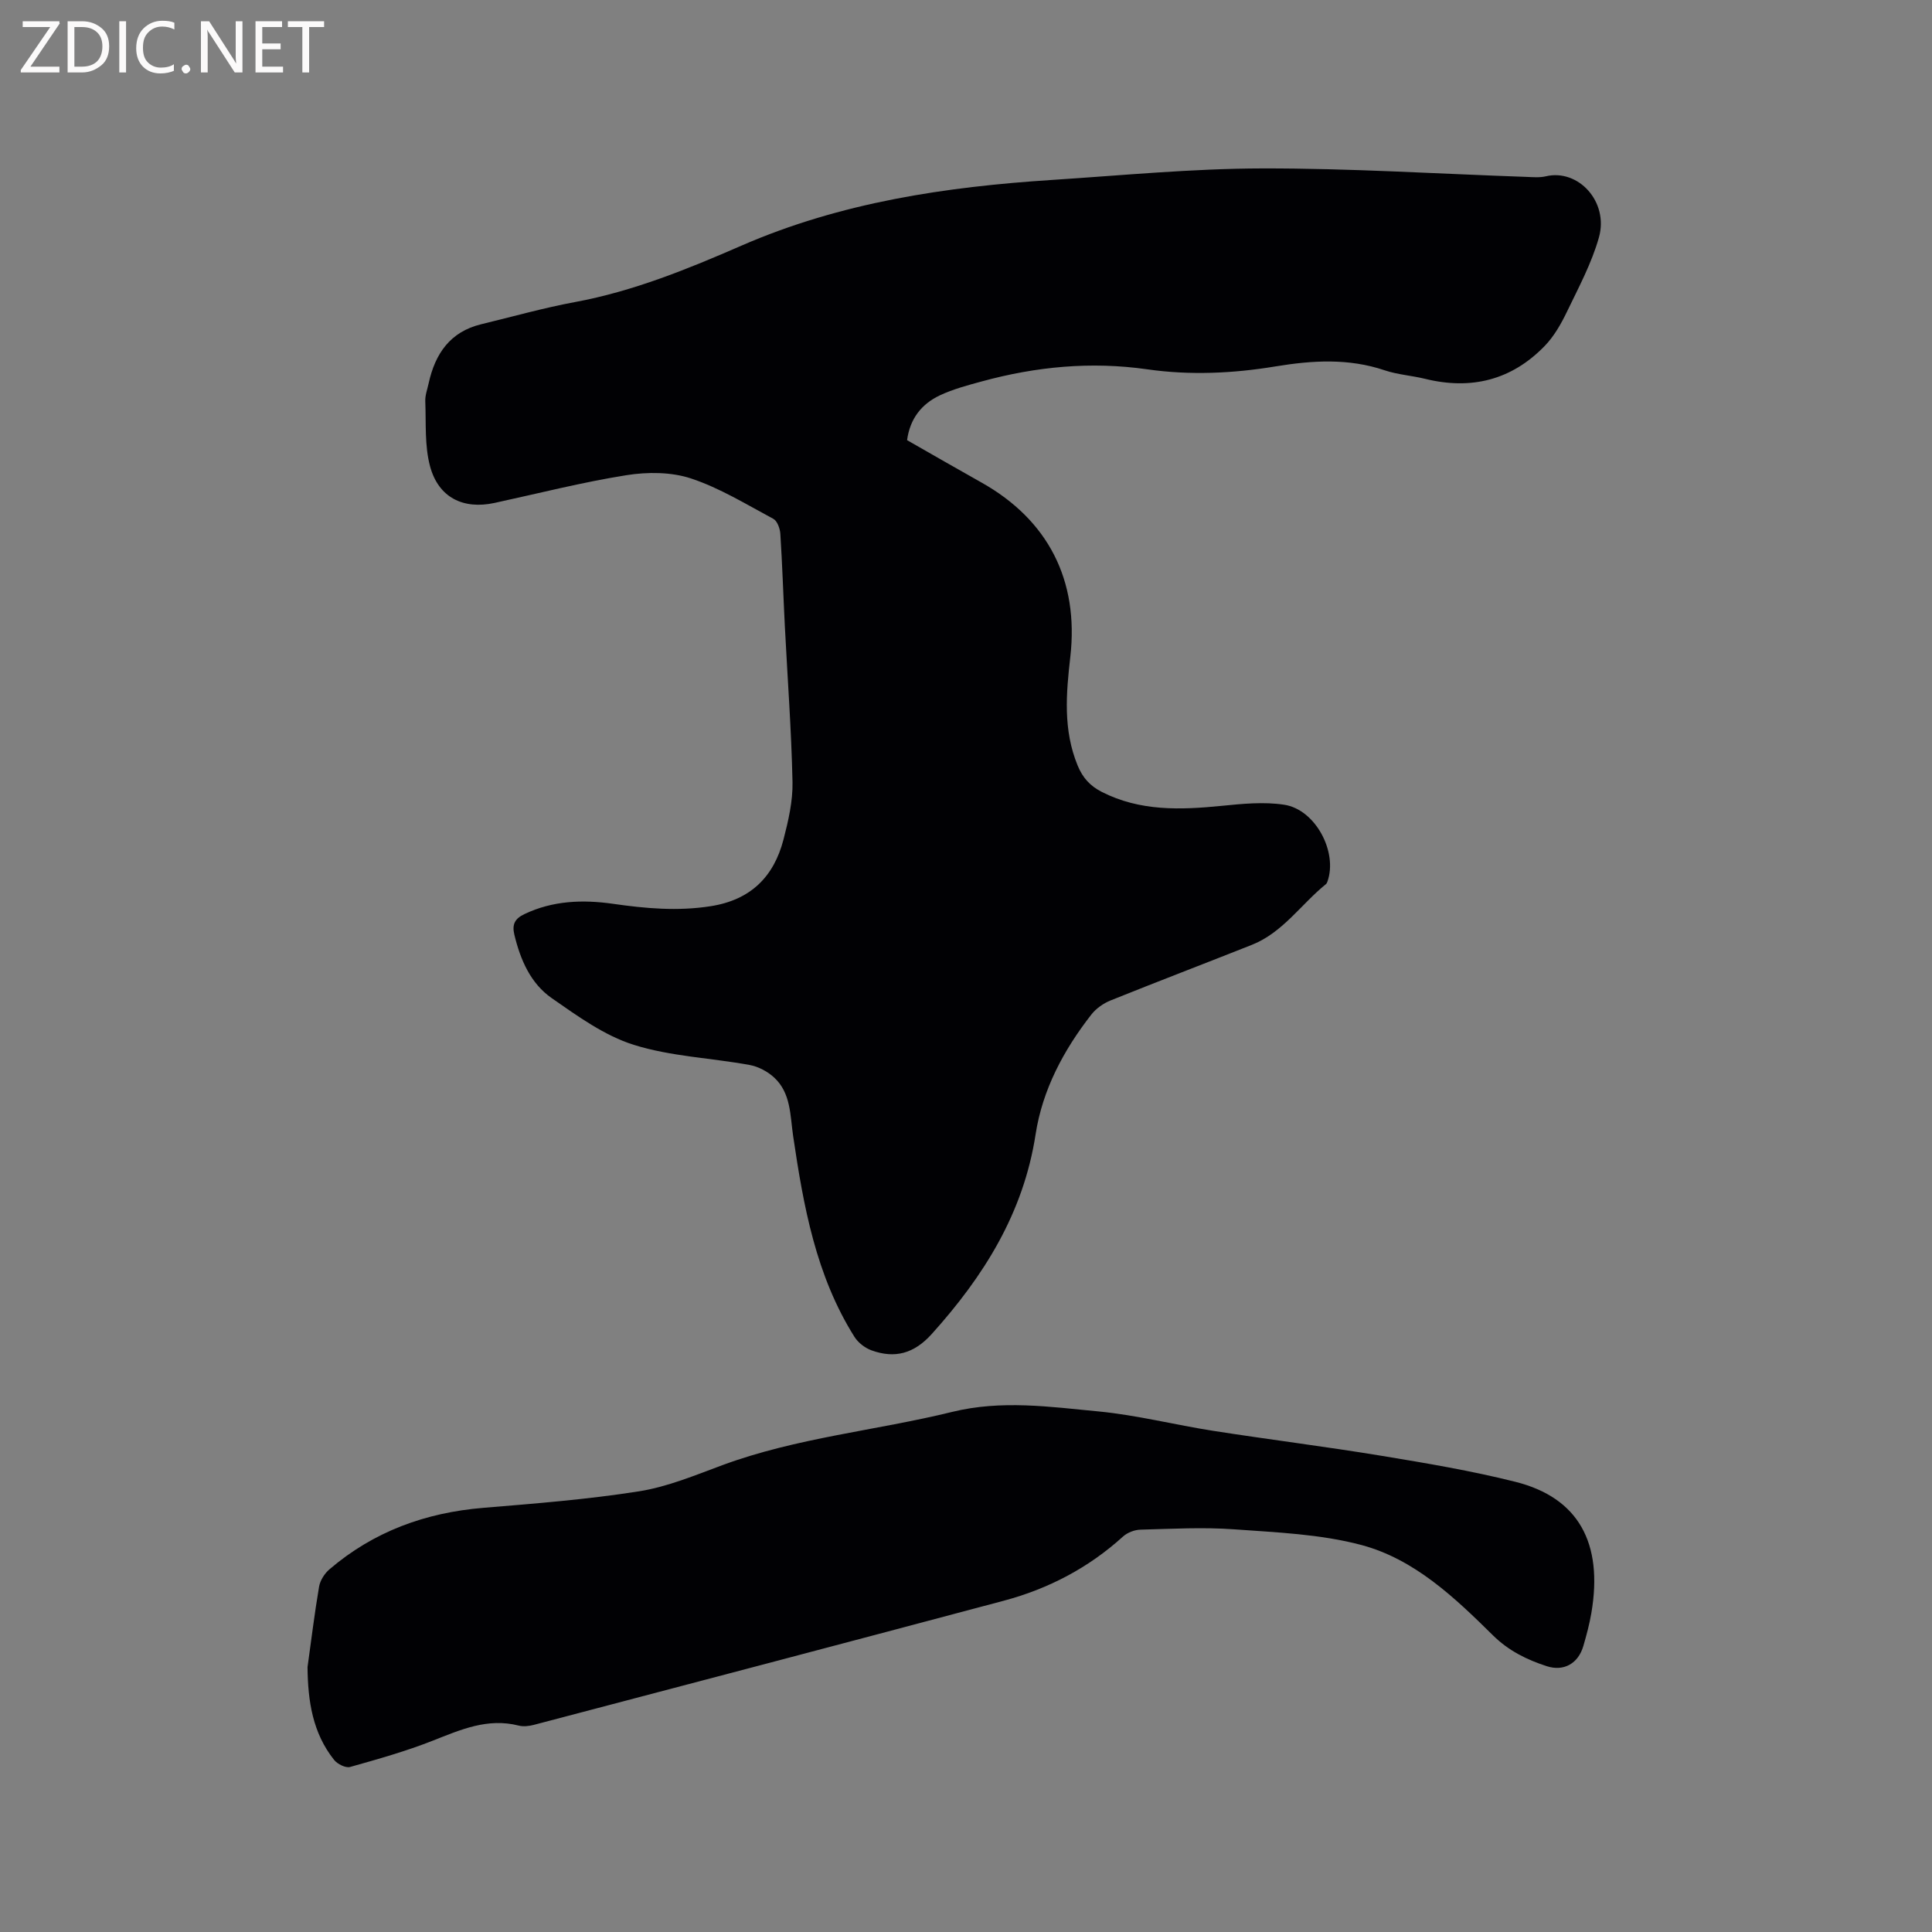
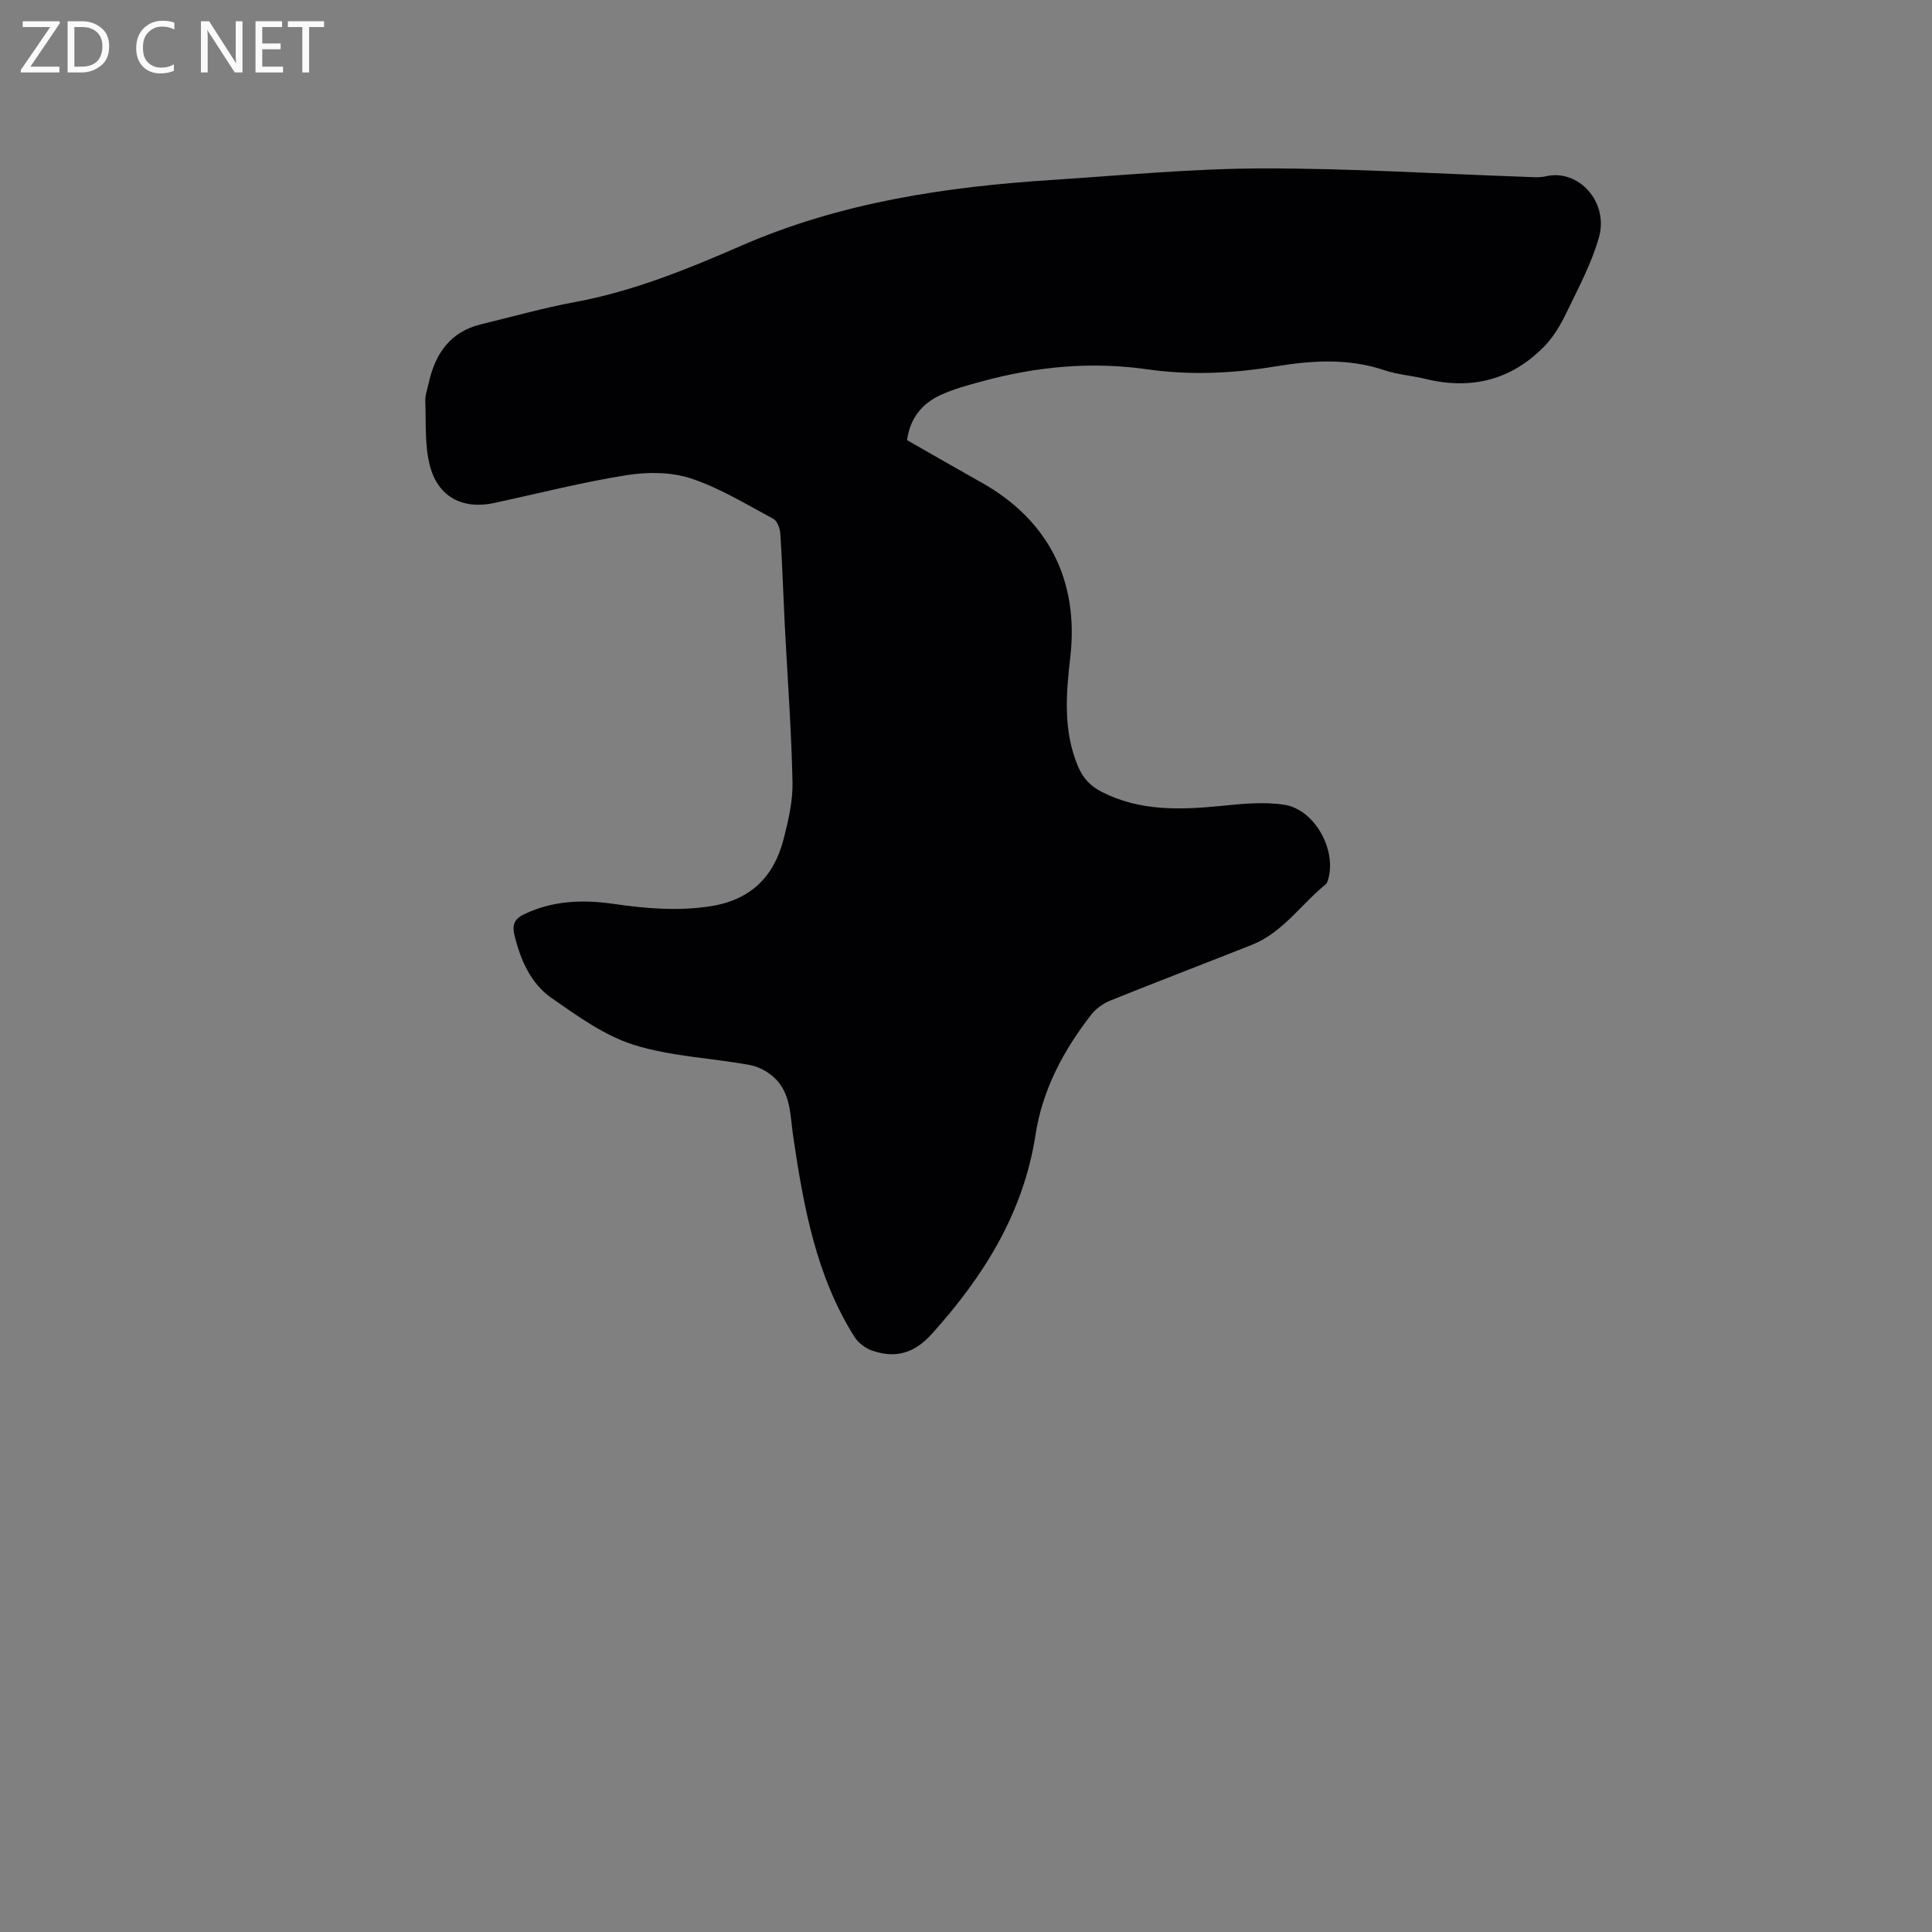
<svg xmlns="http://www.w3.org/2000/svg" enable-background="new 0 0 400 400" viewBox="0 0 400 400">
  <rect x="0" y="0" width="400" height="400" fill="#808080" stroke="none" />
  <path d="m187.8 91.13c5.14 2.93 10.26 5.89 15.42 8.78 13.79 7.75 20.18 20.25 18.38 36.06-.87 7.61-1.53 15.16 1.53 22.56 1.05 2.54 2.6 4.21 4.97 5.42 7.94 4.05 16.33 3.74 24.86 2.89 4.28-.43 8.71-.87 12.91-.23 6.49.98 11.14 9.82 8.96 15.91-.07.19-.16.41-.31.53-5.15 4.16-8.92 10.03-15.36 12.58-9.74 3.86-19.53 7.6-29.25 11.51-1.48.6-2.98 1.66-3.95 2.9-5.75 7.37-10.13 15.57-11.55 24.81-2.51 16.32-10.74 29.39-21.51 41.35-3.65 4.05-7.62 5.13-12.48 3.37-1.34-.49-2.75-1.58-3.51-2.78-7.99-12.7-10.56-27.08-12.7-41.59-.63-4.27-.44-8.87-3.92-12.1-1.36-1.26-3.28-2.28-5.1-2.61-7.99-1.46-16.31-1.76-23.98-4.17-6.08-1.91-11.62-5.94-16.97-9.66-4.39-3.05-6.5-7.94-7.75-13.15-.51-2.14.11-3.31 2.07-4.25 5.89-2.81 12.07-3.03 18.34-2.14 6.73.97 13.39 1.57 20.22.5 8.28-1.29 13.09-6.07 15.1-13.83 1-3.87 1.94-7.92 1.86-11.87-.23-10.79-1.04-21.56-1.59-32.34-.32-6.35-.52-12.71-.93-19.06-.07-1.09-.63-2.66-1.45-3.1-5.58-2.99-11.09-6.39-17.04-8.36-4.11-1.36-9.02-1.37-13.36-.68-9.19 1.46-18.24 3.78-27.34 5.75-6.45 1.39-11.58-1.1-13.33-7.58-1.15-4.27-.81-8.96-.99-13.47-.05-1.23.43-2.49.7-3.73 1.34-6.11 4.43-10.66 10.88-12.22 6.46-1.56 12.88-3.38 19.41-4.59 12.09-2.24 23.38-6.85 34.51-11.7 20.56-8.95 42.22-12.16 64.3-13.59 14.48-.94 28.97-2.35 43.46-2.38 18.21-.04 36.42 1.12 54.63 1.75 1.37.05 2.81.19 4.12-.12 6.71-1.59 13.06 5.28 10.98 12.66-1.5 5.32-4.19 10.34-6.61 15.36-1.22 2.54-2.69 5.12-4.63 7.12-6.85 7.07-15.23 9.14-24.76 6.79-2.77-.68-5.69-.86-8.38-1.77-7.48-2.52-14.98-2.05-22.57-.8-8.82 1.46-17.73 1.87-26.58.6-11.64-1.66-23.01-.56-34.25 2.51-2.95.8-5.94 1.6-8.69 2.89-3.74 1.78-6.16 4.77-6.77 9.27z" fill="#010104" />
-   <path d="m63.67 345.16c.77-5.55 1.45-11.12 2.39-16.65.22-1.3 1.13-2.72 2.14-3.59 9.17-7.85 19.9-11.75 31.88-12.74 10.77-.89 21.57-1.74 32.23-3.42 5.89-.93 11.59-3.32 17.24-5.41 15.41-5.7 31.78-7.15 47.58-11.03 10.22-2.51 20.24-1.06 30.29-.1 7.98.77 15.83 2.78 23.77 4.02 11.6 1.81 23.26 3.26 34.85 5.17 9.29 1.53 18.61 3.1 27.73 5.39 13.02 3.28 18.19 12.65 15.7 27.18-.39 2.29-1 4.55-1.65 6.79-1.05 3.63-4.03 5.34-7.57 4.2-4.13-1.34-7.89-3.18-11.14-6.38-7.94-7.84-16.25-15.77-27.23-18.71-8.48-2.26-17.53-2.61-26.36-3.25-6.43-.47-12.93-.1-19.39.07-1.24.03-2.72.6-3.63 1.43-7.14 6.48-15.43 10.81-24.67 13.28-32.42 8.64-64.87 17.18-97.32 25.71-1 .26-2.16.39-3.14.14-6.42-1.63-11.99.85-17.75 3.12-5.56 2.19-11.36 3.83-17.13 5.45-.92.26-2.62-.59-3.31-1.45-4.47-5.6-5.44-12.23-5.51-19.22z" fill="#010104" />
  <g fill="#fbfafa">
-     <path d="m12.4 4.8-6.1 9h6v1.2h-8v-.5l6.1-8.9h-5.7v-1.2h7.6v.4z" />
+     <path d="m12.4 4.8-6.1 9h6v1.2h-8v-.5l6.1-8.9h-5.7v-1.2h7.6z" />
    <path d="m14 15v-10.6h3c1.6 0 2.9.5 4 1.4s1.6 2.2 1.6 3.8-.5 3-1.6 3.9-2.4 1.5-4 1.5zm1.4-9.4v8.2h1.6c1.3 0 2.4-.4 3.1-1.1s1.1-1.8 1.1-3.1-.4-2.3-1.2-3-1.8-1-3.1-1z" />
-     <path d="m26.1 4.4v10.6h-1.4v-10.6z" />
    <path d="m36.1 14.6c-.8.4-1.8.6-2.9.6-1.5 0-2.7-.5-3.6-1.4s-1.4-2.2-1.4-3.8c0-1.7.5-3.1 1.5-4.1s2.3-1.6 3.9-1.6c1 0 1.8.1 2.5.4v1.4c-.8-.4-1.6-.6-2.5-.6-1.2 0-2.1.4-2.9 1.2s-1.1 1.8-1.1 3.2c0 1.3.3 2.3 1 3s1.6 1.1 2.7 1.1c1 0 2-.2 2.7-.7v1.3z" />
-     <path d="m37.6 14.3c0-.2.1-.5.3-.6s.4-.3.6-.3c.3 0 .5.1.6.3s.3.4.3.6-.1.4-.3.6-.4.3-.6.3c-.3 0-.5-.1-.6-.3s-.3-.4-.3-.6z" />
    <path d="m50.2 15h-1.6l-5.3-8.2c-.2-.2-.3-.5-.4-.7 0 .2.1.7.1 1.5v7.4h-1.4v-10.6h1.7l5.2 8.1c.2.4.4.6.4.7 0-.3-.1-.8-.1-1.5v-7.3h1.4z" />
    <path d="m58.6 15h-5.7v-10.6h5.5v1.2h-4.1v3.4h3.8v1.2h-3.8v3.6h4.3z" />
    <path d="m67.1 5.6h-3.1v9.4h-1.4v-9.4h-3v-1.2h7.5z" />
  </g>
</svg>